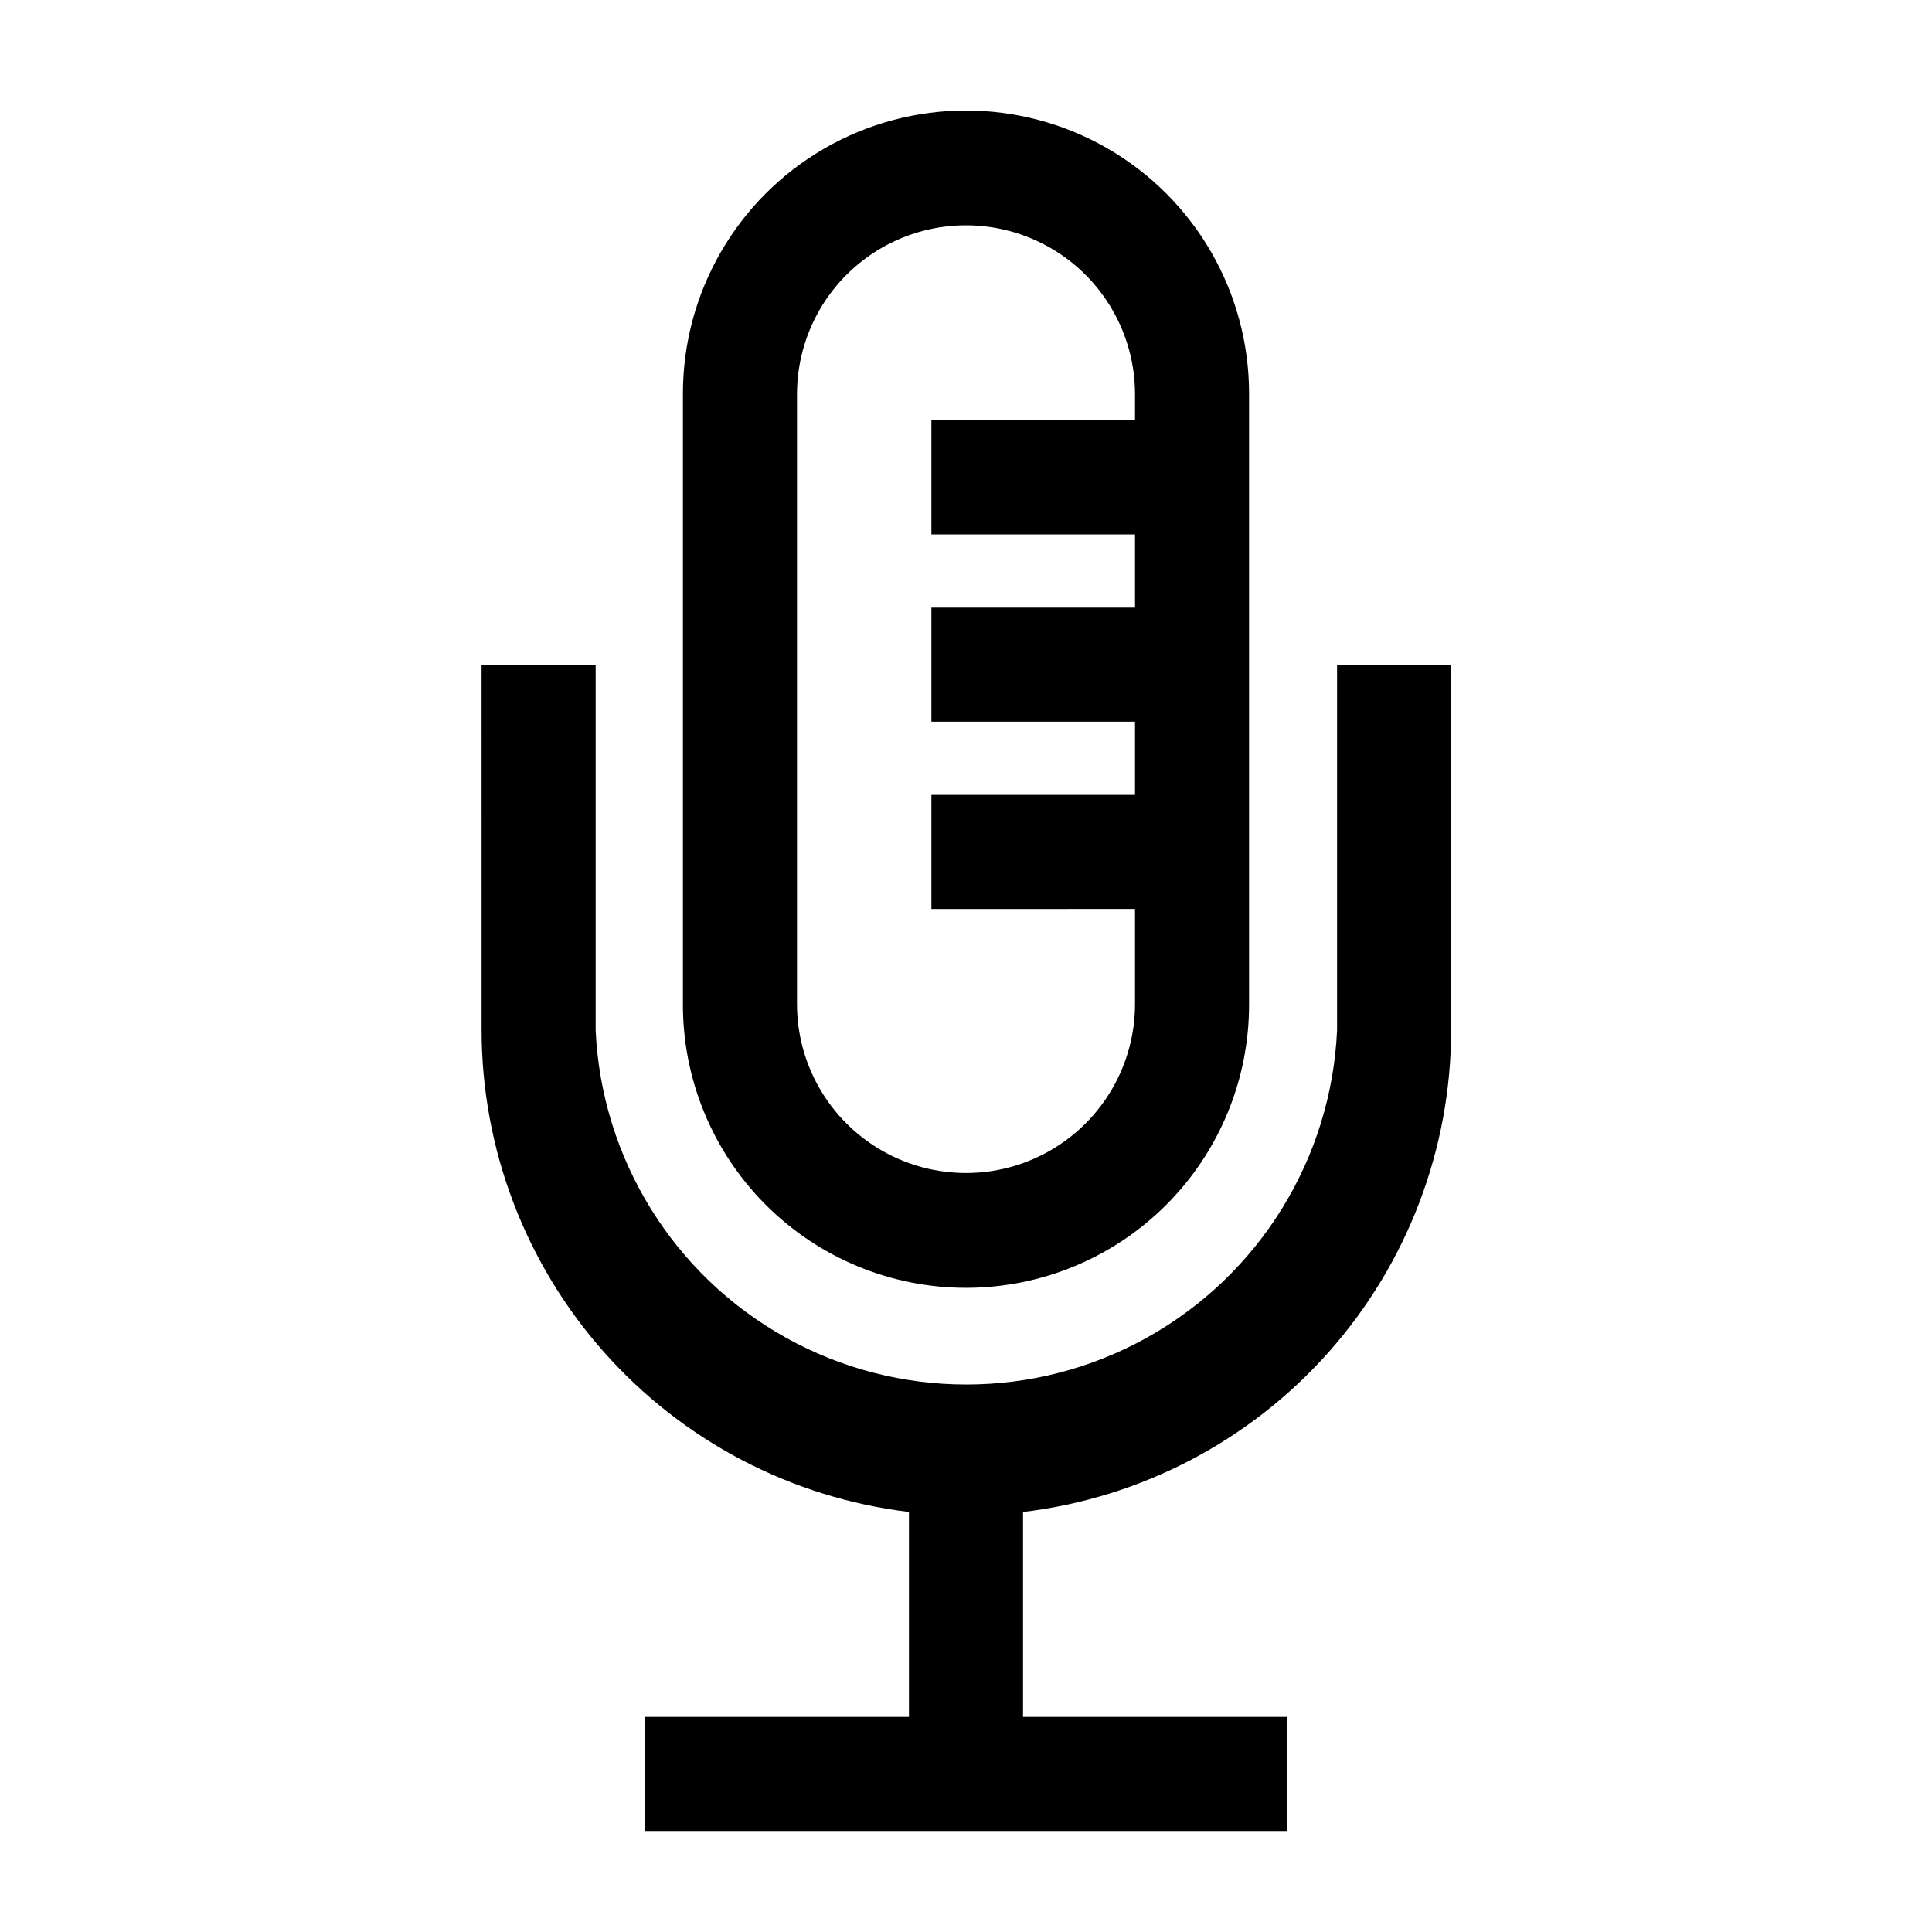
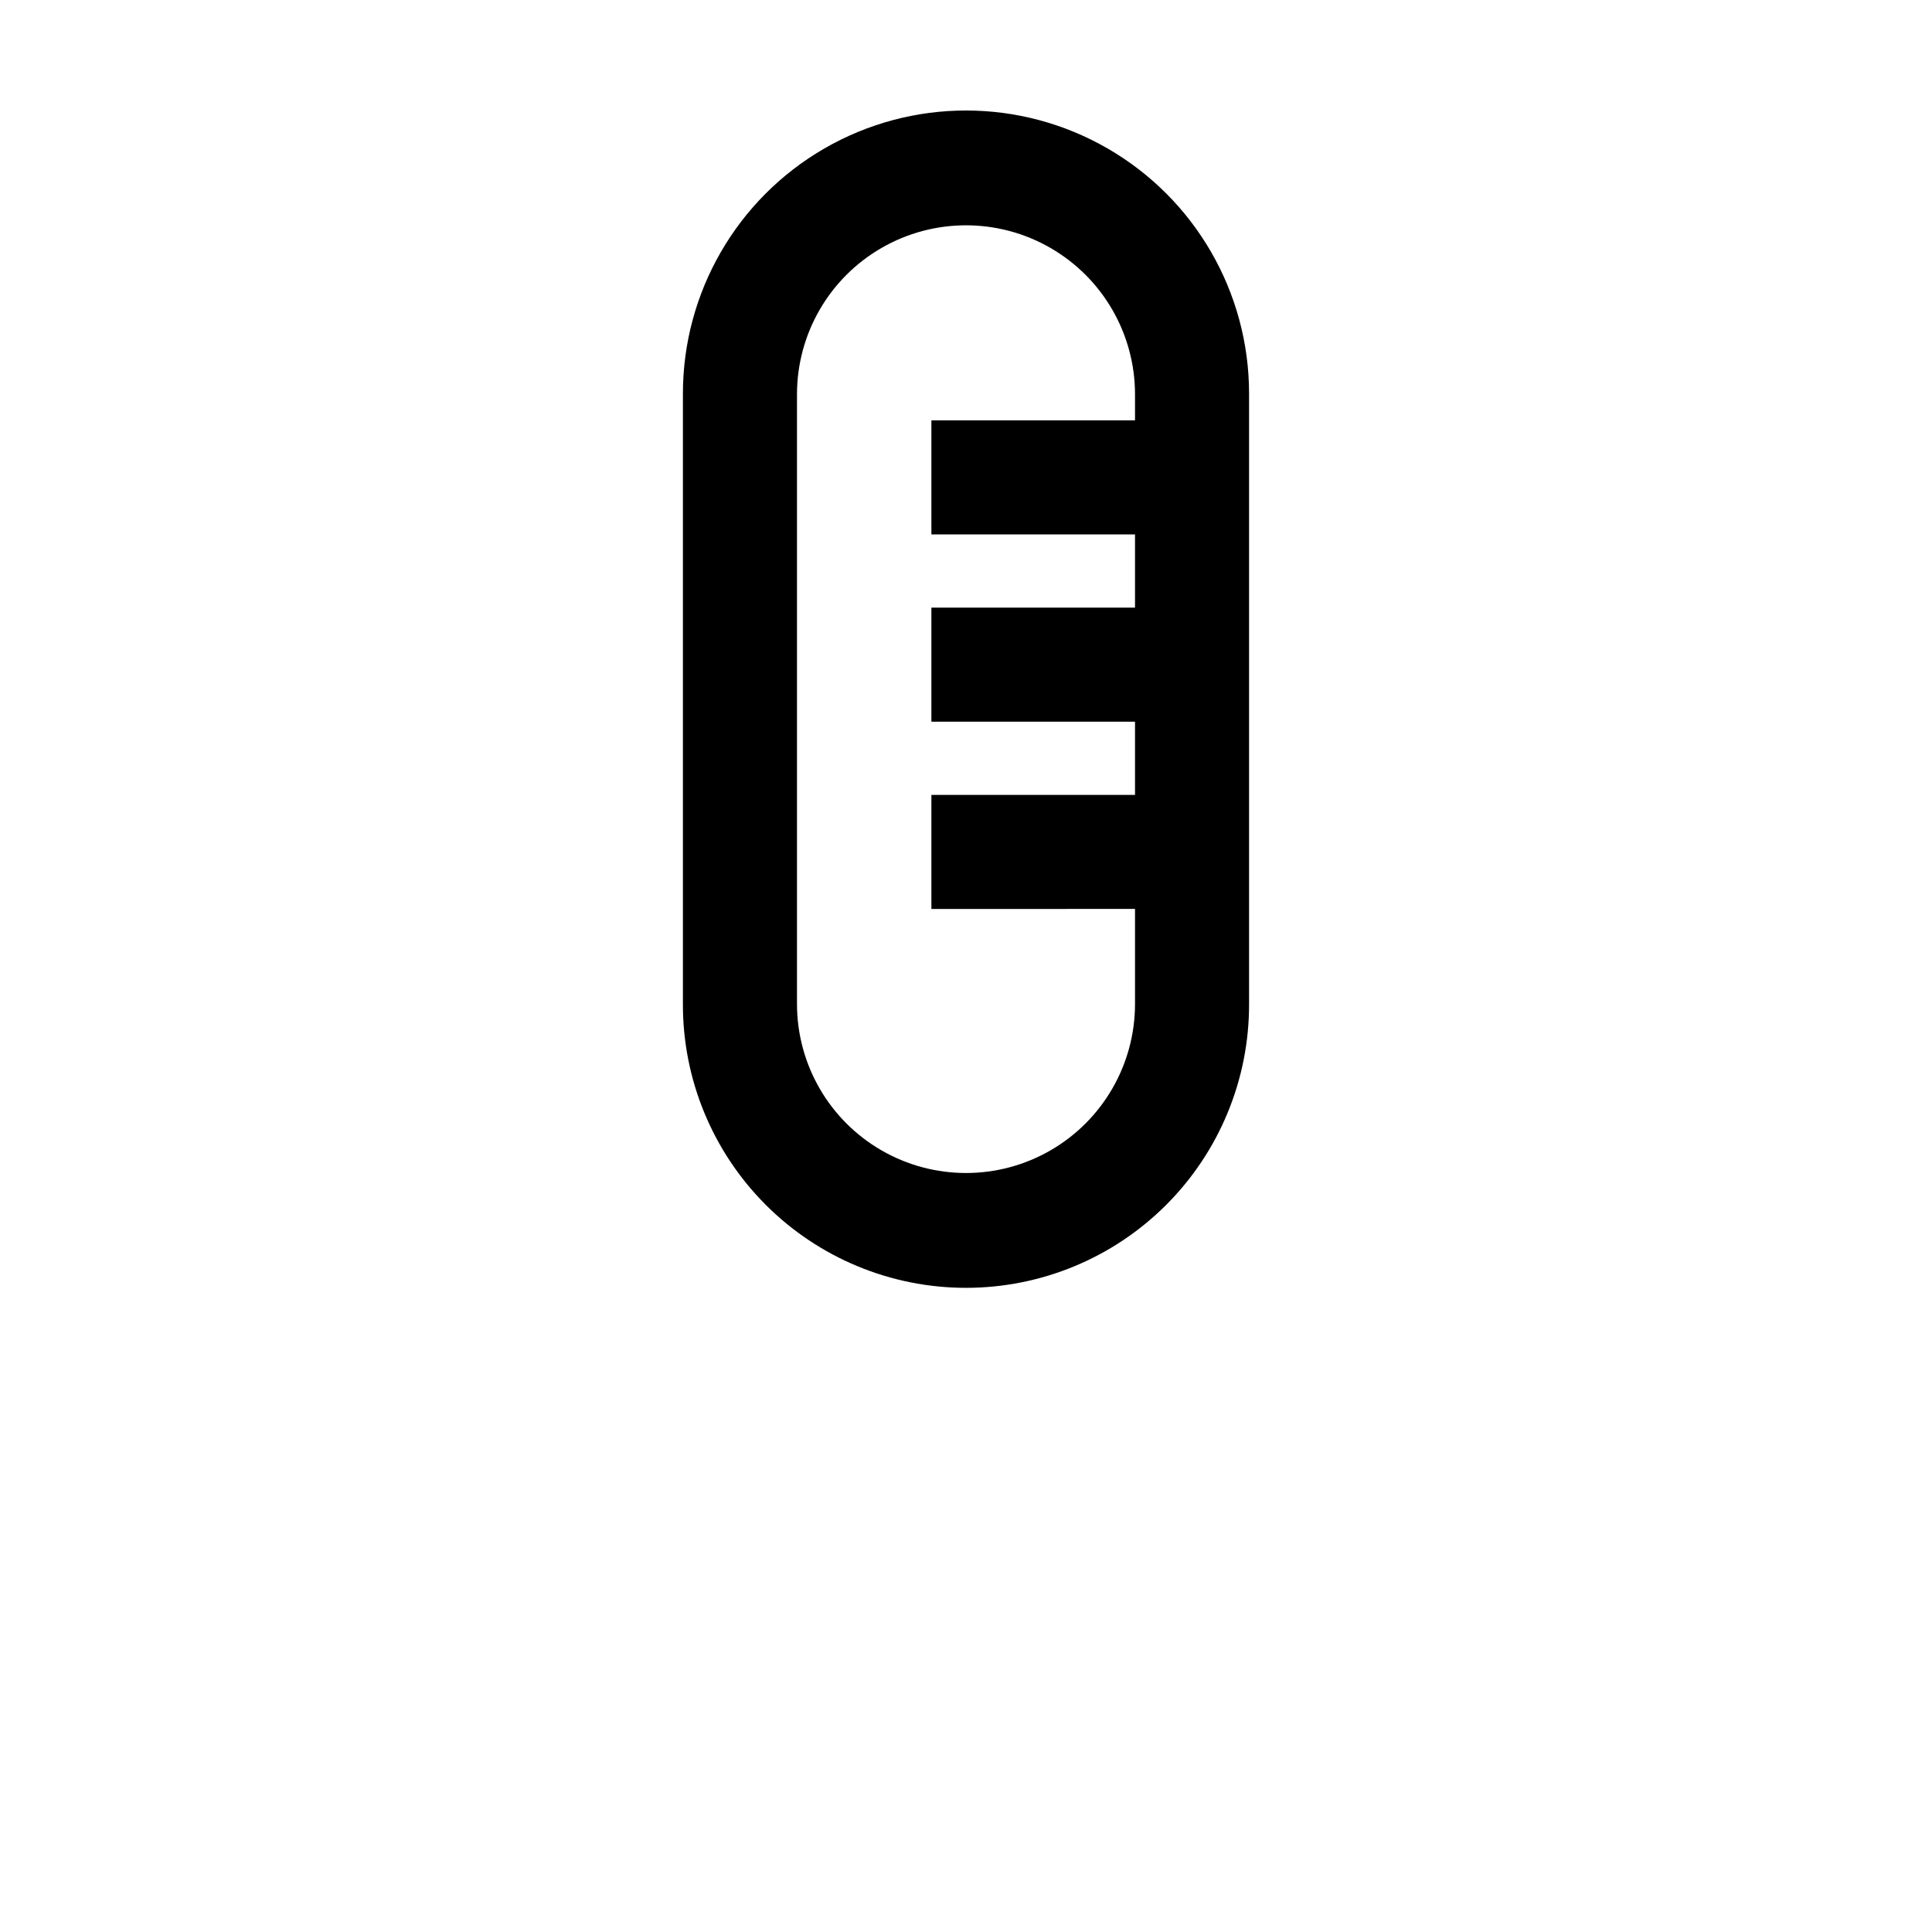
<svg xmlns="http://www.w3.org/2000/svg" fill="#000000" width="800px" height="800px" version="1.1" viewBox="144 144 512 512">
  <g>
-     <path d="m498.34 320.14v96.883c-1.543 34.043-20.598 64.859-50.363 81.449-29.766 16.59-65.996 16.59-95.762 0-29.766-16.59-48.82-47.406-50.363-81.449v-96.883h-30.23l0.004 96.883c0.031 31.438 11.566 61.781 32.43 85.301 20.863 23.516 49.613 38.586 80.824 42.363v54.312h-69.977v30.23l170.19-0.004v-30.23l-69.98 0.004v-54.312c31.246-3.731 60.047-18.781 80.953-42.305 20.902-23.523 32.469-53.891 32.504-85.359v-96.883z" />
    <path d="m400 485.29c19.93 0 39.039-7.93 53.113-22.043s21.957-33.246 21.902-53.176v-161.77c0-26.801-14.297-51.566-37.508-64.965-23.211-13.402-51.809-13.402-75.02 0-23.207 13.398-37.508 38.164-37.508 64.965v161.77c-0.055 19.93 7.828 39.062 21.902 53.176 14.074 14.113 33.184 22.043 53.117 22.043zm-44.789-236.79c0-16.004 8.535-30.789 22.395-38.789 13.855-8 30.93-8 44.789 0 13.855 8 22.395 22.785 22.395 38.789v6.902h-53.961v30.23l53.961-0.004v19.398h-53.961v30.23l53.961-0.004v19.398h-53.961v30.23l53.961-0.004v25.191c0 16-8.539 30.789-22.395 38.789-13.859 8-30.934 8-44.789 0-13.859-8-22.395-22.789-22.395-38.789z" />
  </g>
</svg>